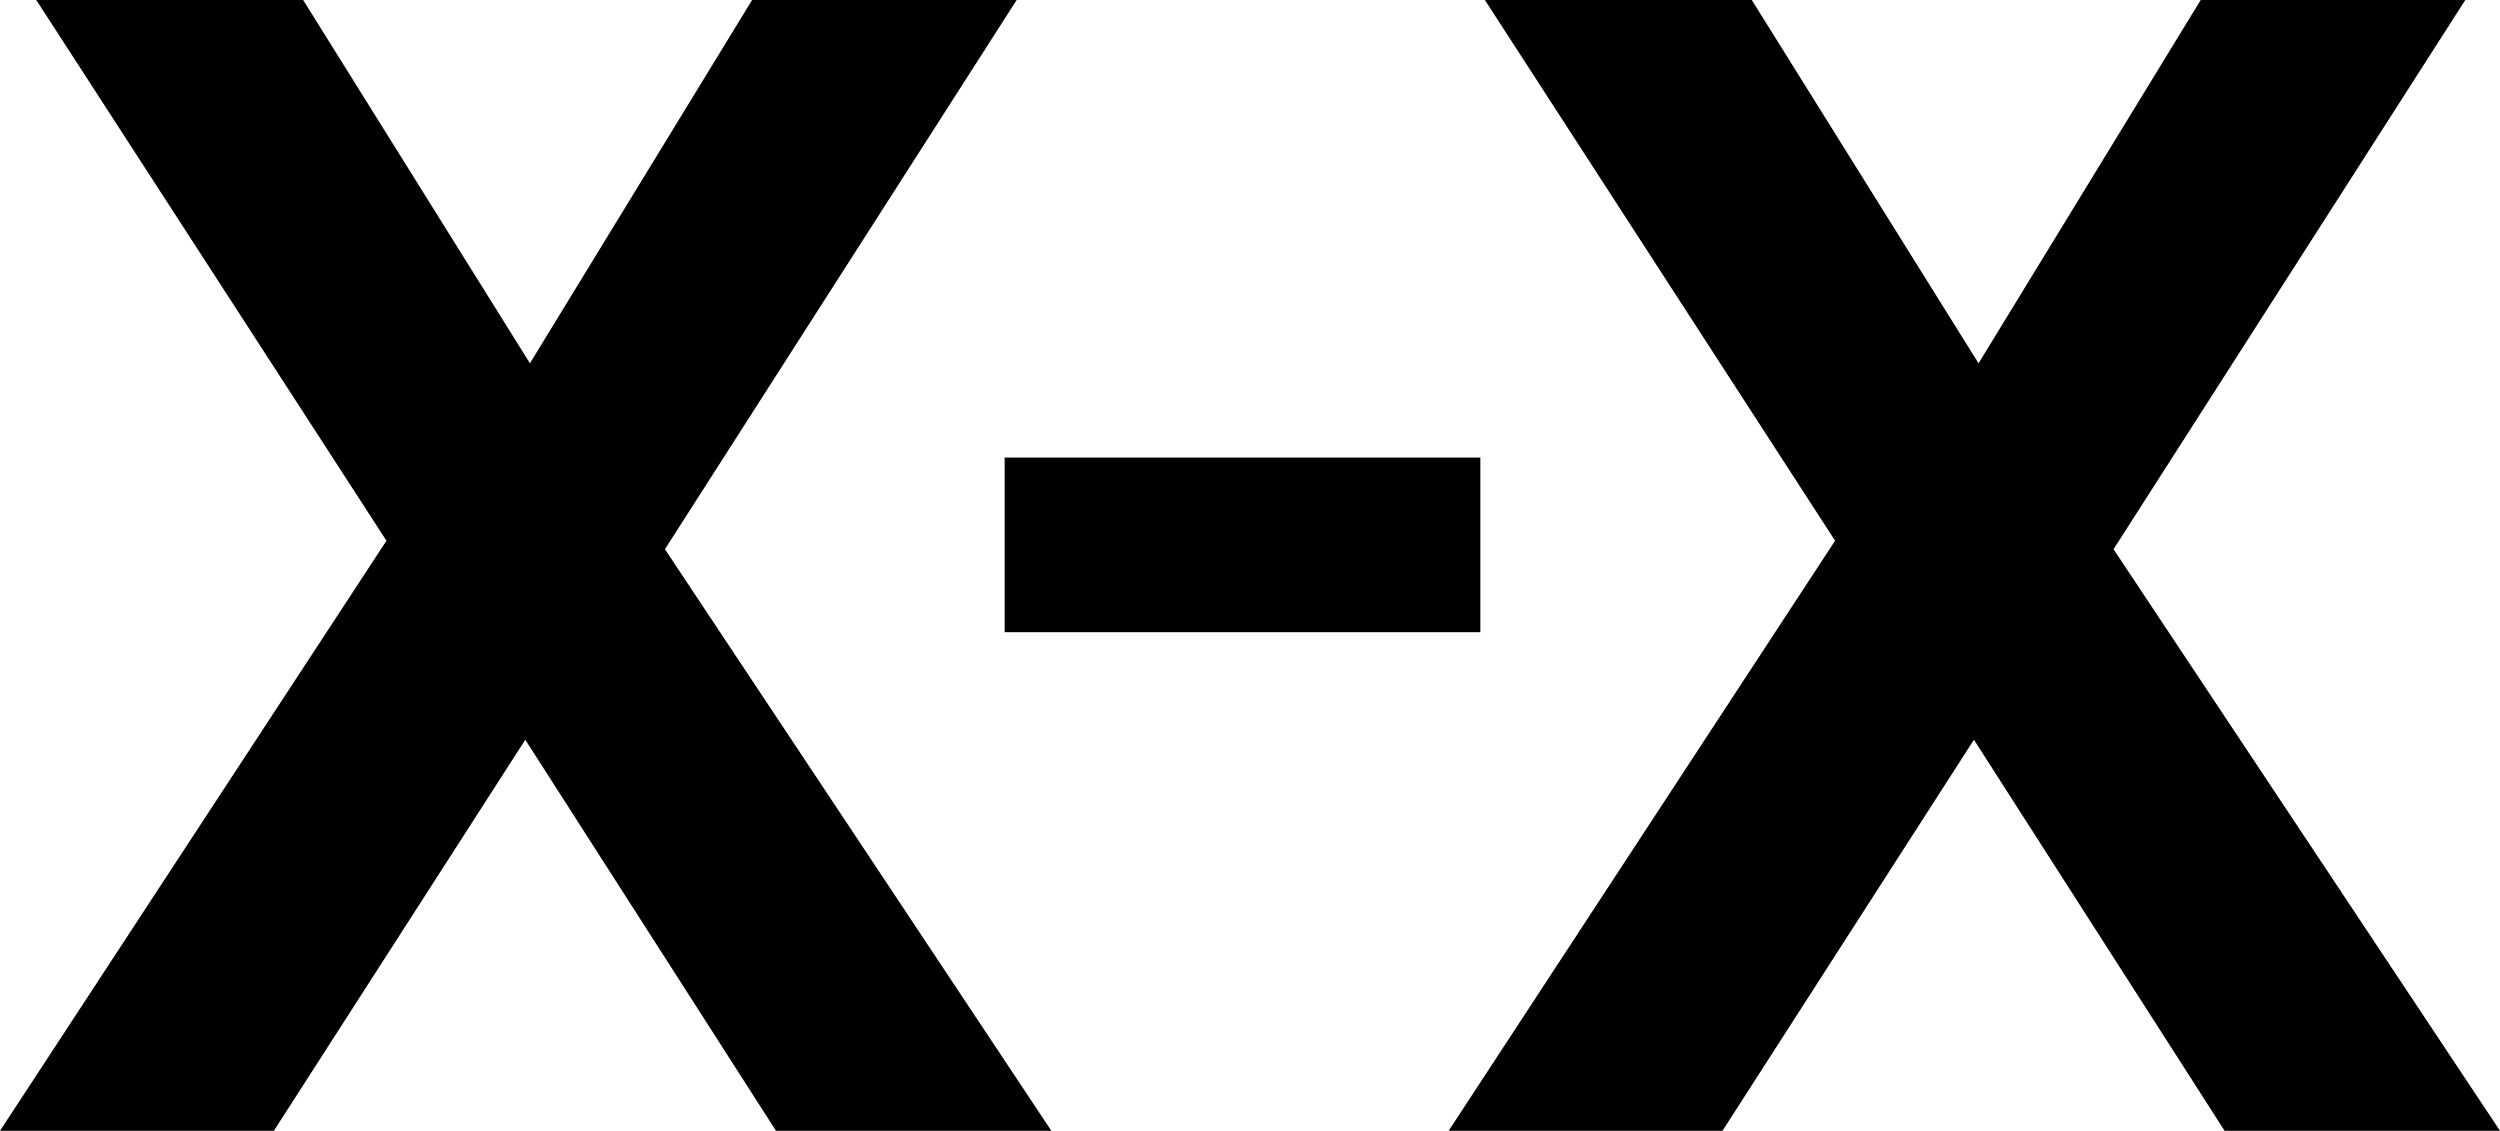
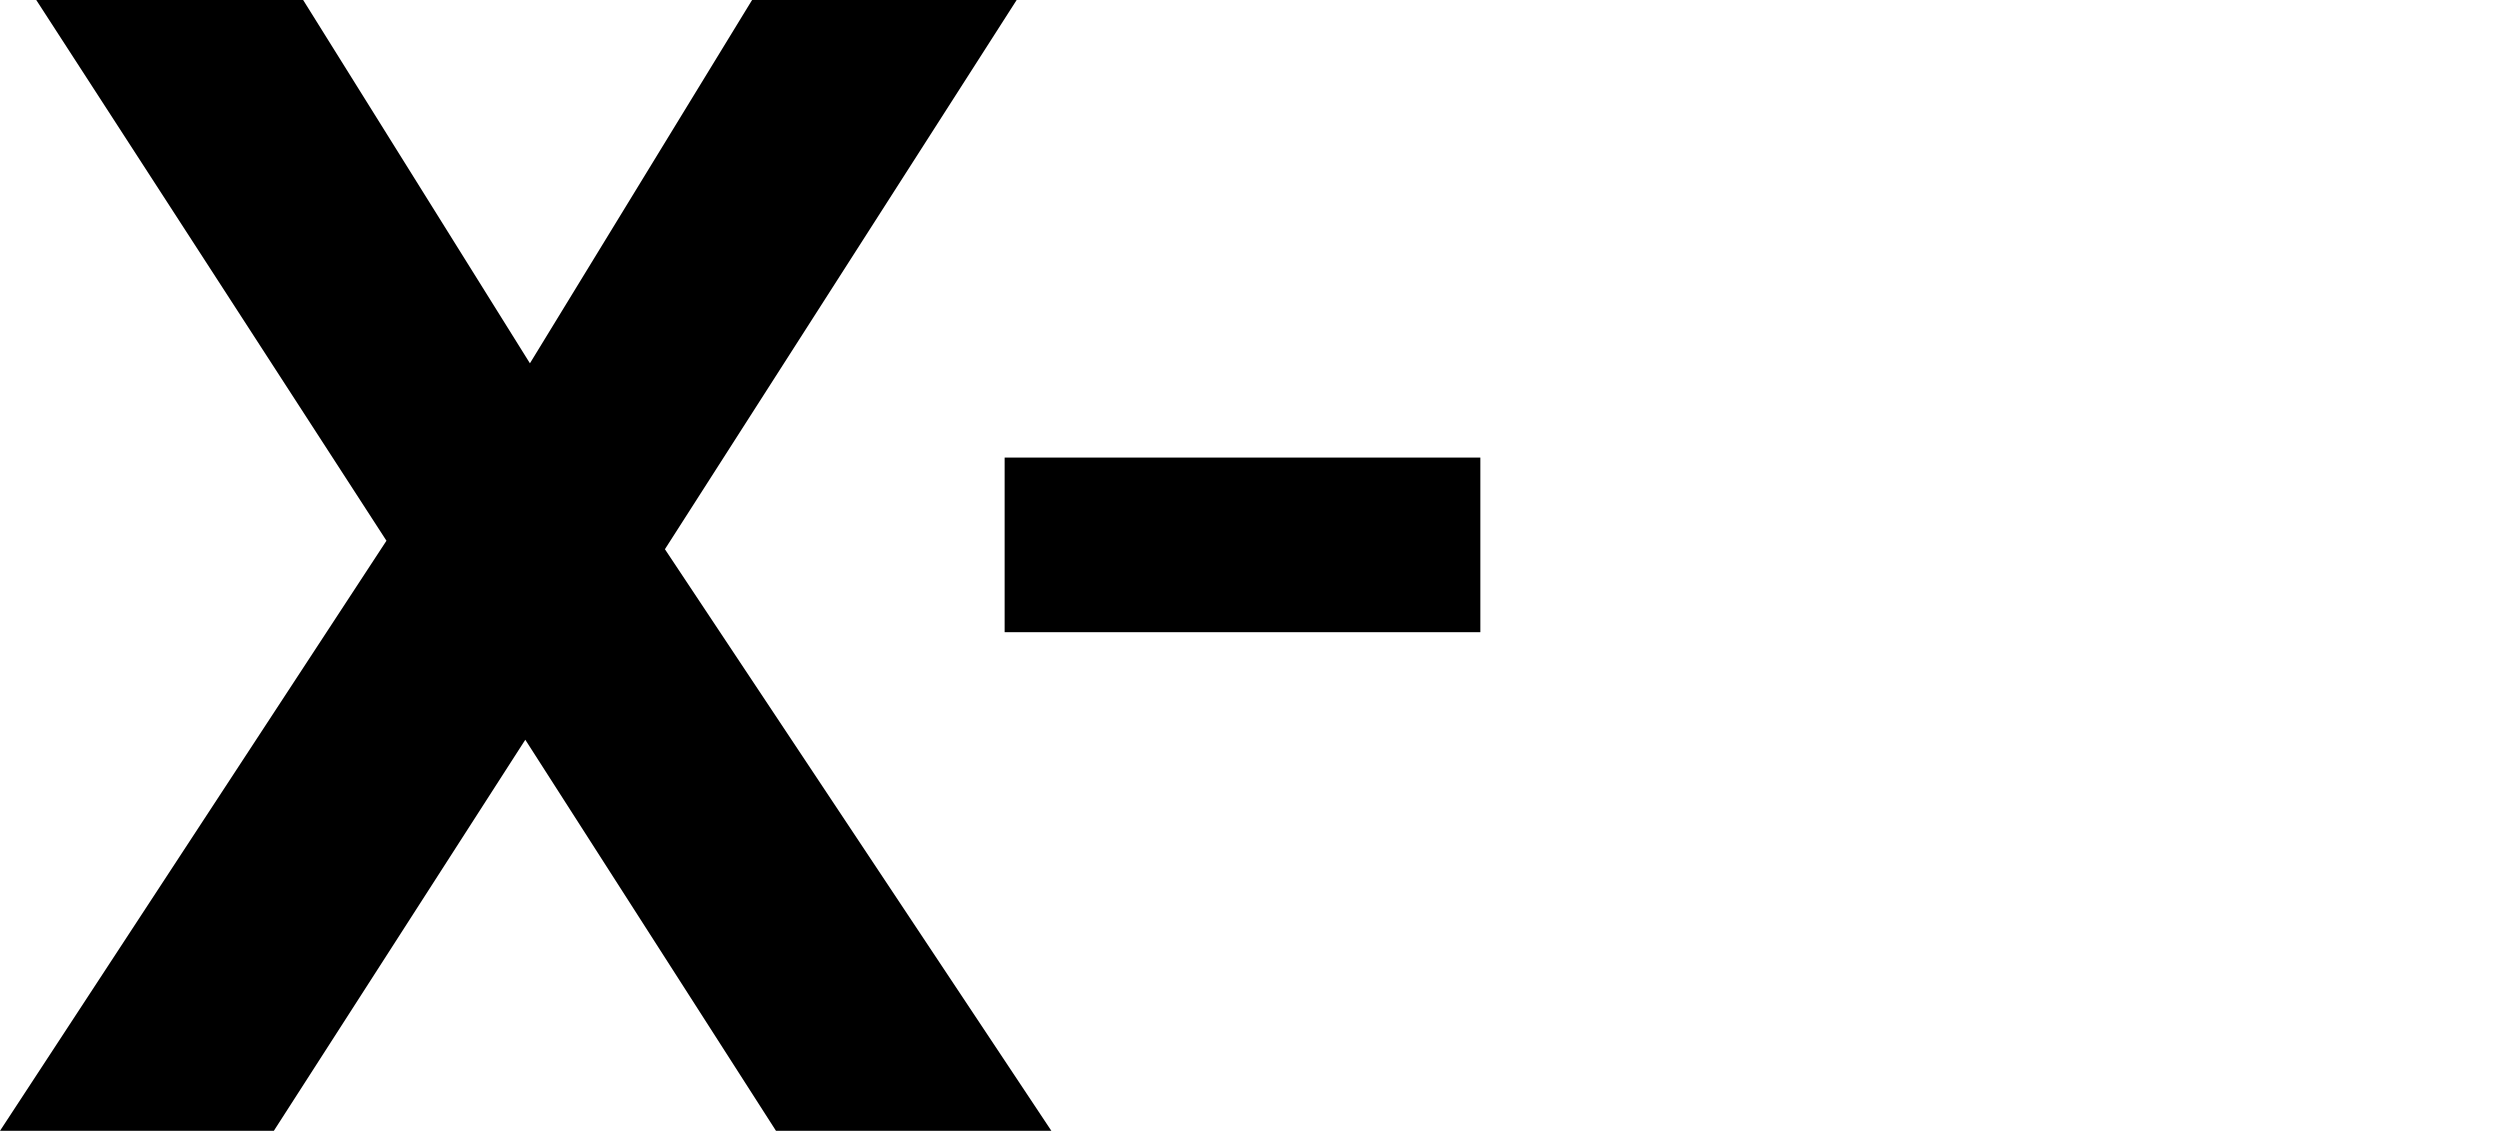
<svg xmlns="http://www.w3.org/2000/svg" viewBox="0 0 2984.55 1350" version="1.1" id="Layer_1">
  <g>
    <path d="M0,1350l461.358-704.468L43.281,0h318.622l270.738,433.731L897.851,0h315.859l-419.918,655.662,461.358,694.338h-328.751l-299.284-466.882-300.205,466.882H0Z" />
-     <path d="M1729.4,1350l461.358-704.468L1772.682,0h318.621l270.738,433.731L2627.252,0h315.857l-419.915,655.662,461.356,694.338h-328.75l-299.286-466.882-300.203,466.882h-326.911Z" />
  </g>
  <path d="M1767.272,546.262v208.457h-567.919v-208.457h567.919Z" />
</svg>